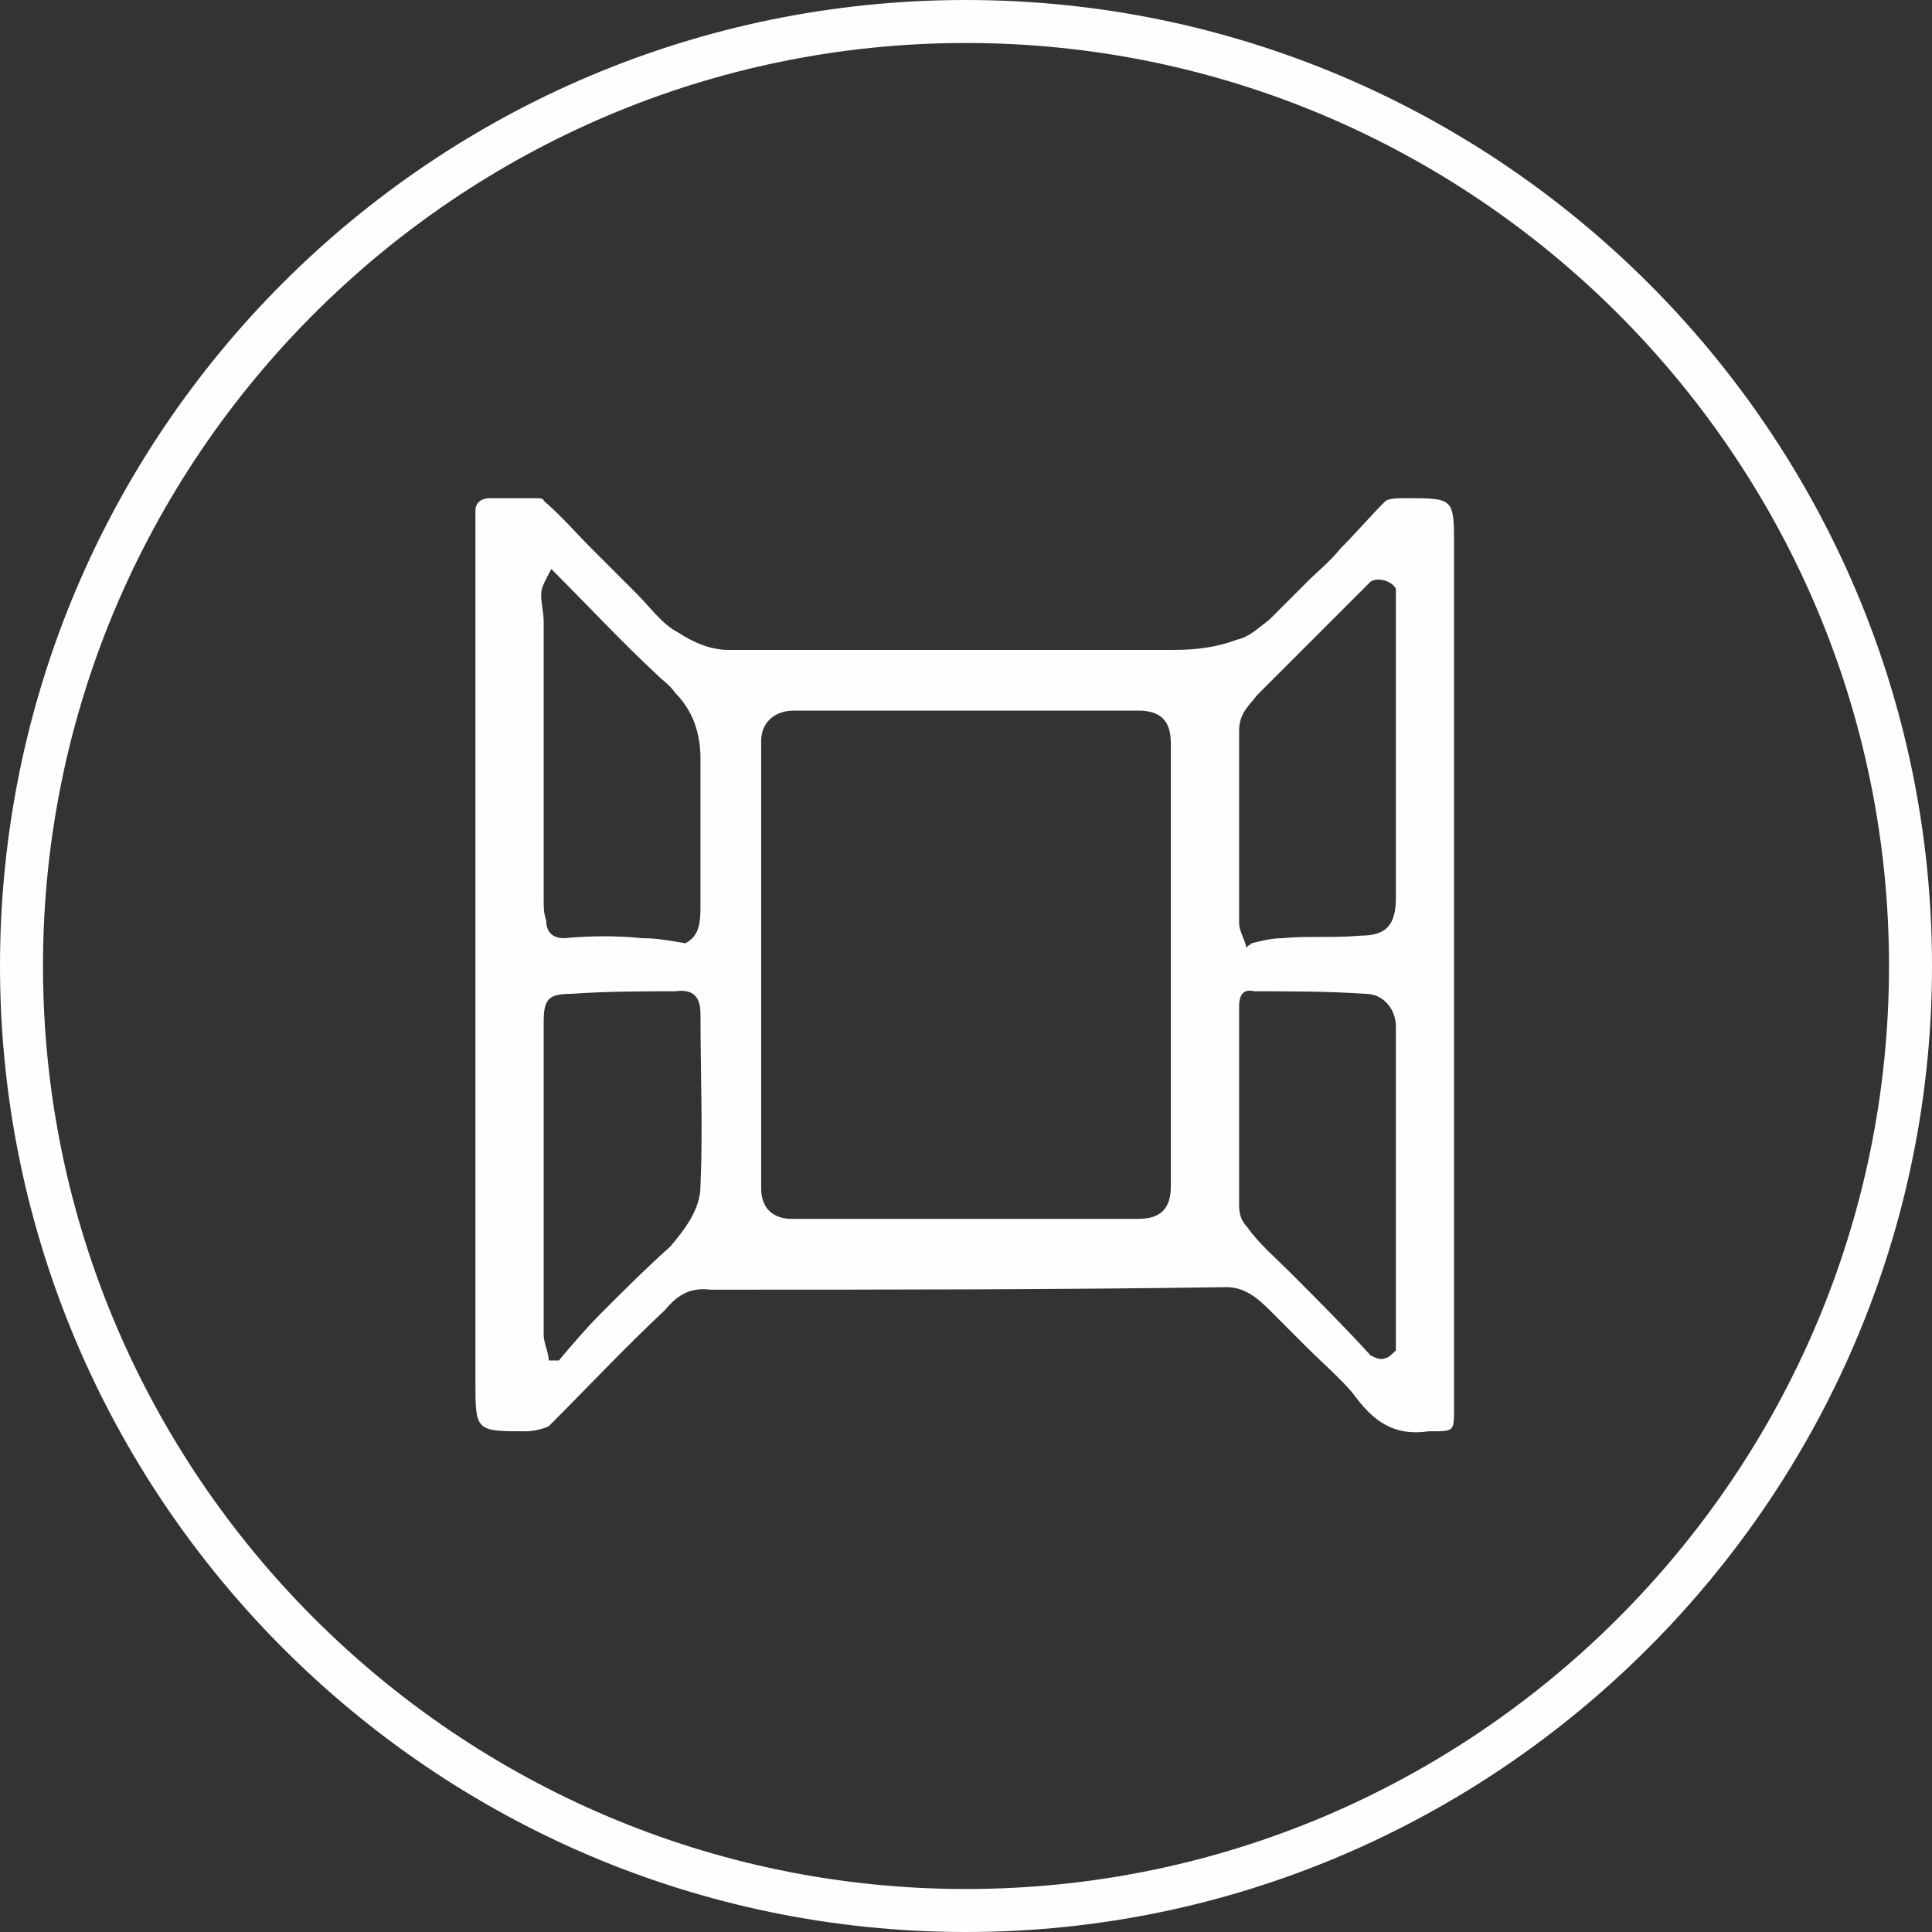
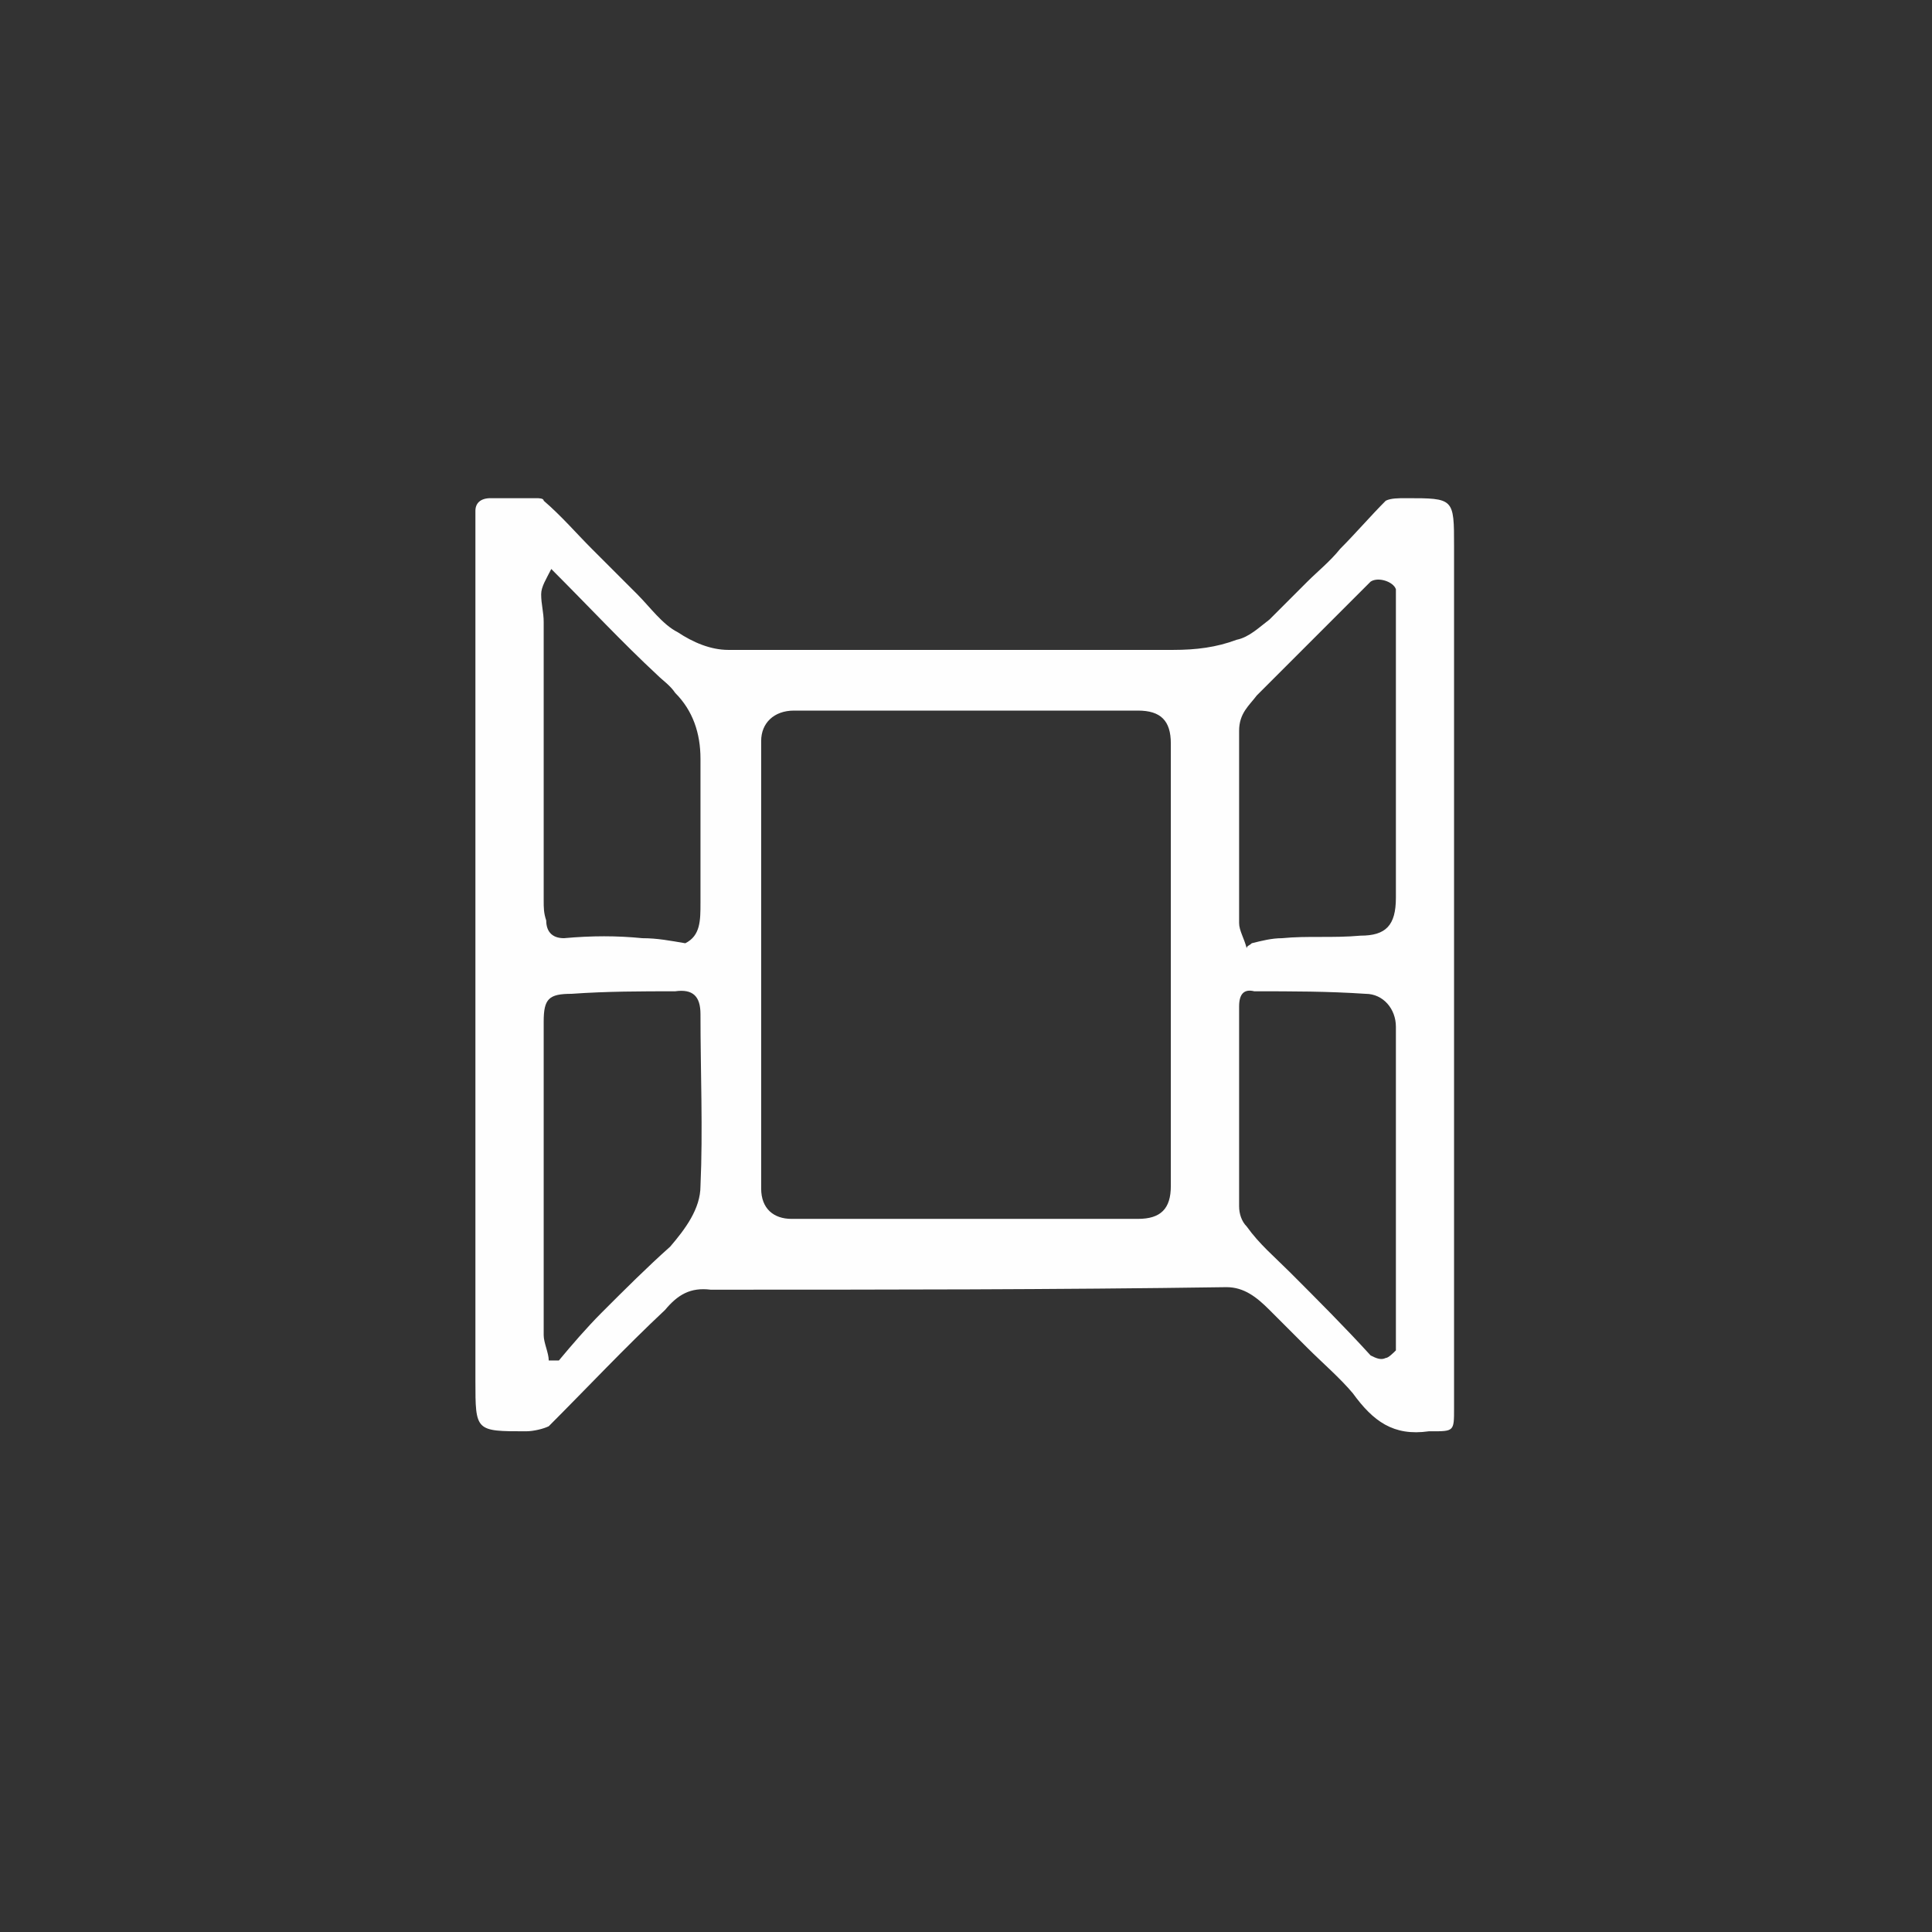
<svg xmlns="http://www.w3.org/2000/svg" xml:space="preserve" width="100%" height="100%" version="1.1" style="shape-rendering:geometricPrecision; text-rendering:geometricPrecision; image-rendering:optimizeQuality; fill-rule:evenodd; clip-rule:evenodd" viewBox="0 0 764 764">
  <rect x="0" y="0" width="764" height="764" fill="#333333" stroke="none" />
  <defs>
    <style type="text/css">
   
    .fil0 {fill:#FEFEFE;fill-rule:nonzero}
   
  </style>
  </defs>
  <g id="Layer_x0020_1">
-     <path class="fil0" d="M382 17c-201,0 -365,164 -365,365 0,201 164,365 365,365 201,0 365,-164 365,-365 0,-201 -164,-365 -365,-365zm0 747c-211,0 -382,-172 -382,-382 0,-211 171,-382 382,-382 210,0 382,171 382,382 0,210 -172,382 -382,382z" />
    <path class="fil0" d="M218 225c-2,4 -4,7 -4,10 0,4 1,7 1,11 0,37 0,73 0,110 0,3 0,5 1,8 0,4 2,7 7,7 11,-1 21,-1 31,0 6,0 11,1 17,2 6,-3 6,-9 6,-16 0,-19 0,-38 0,-57 0,-10 -3,-19 -10,-26 -2,-3 -5,-5 -7,-7 -14,-13 -27,-27 -42,-42zm-1 313c1,0 2,0 4,0 5,-6 11,-13 17,-19 9,-9 18,-18 27,-26 6,-7 12,-15 12,-24 1,-22 0,-45 0,-68 0,-7 -3,-10 -10,-9 -13,0 -27,0 -41,1 -9,0 -11,2 -11,11 0,42 0,83 0,124 0,3 2,7 2,10zm276 -163c0,-1 1,-1 2,-2 4,-1 8,-2 12,-2 10,-1 20,0 31,-1 10,0 14,-4 14,-15 0,-39 0,-78 0,-117 0,-2 0,-3 0,-5 -1,-3 -7,-5 -10,-3 -6,6 -12,12 -18,18 -9,9 -18,18 -27,27 -3,4 -7,7 -7,14 0,25 0,51 0,76 0,3 2,6 3,10zm59 93l0 0c0,-21 0,-41 0,-62 0,-7 -5,-13 -12,-13 -15,-1 -29,-1 -44,-1 -4,-1 -6,1 -6,6 0,26 0,53 0,79 0,3 1,6 3,8 5,7 11,12 17,18 11,11 22,22 32,33 2,1 4,2 6,1 1,0 3,-2 4,-3 0,-2 0,-4 0,-6 0,-20 0,-40 0,-60zm-89 -86c0,-30 0,-59 0,-88 0,-9 -4,-13 -13,-13 -45,0 -91,0 -136,0 -8,0 -13,5 -13,12 0,59 0,118 0,177 0,8 5,12 12,12 46,0 92,0 137,0 9,0 13,-4 13,-13 0,-29 0,-58 0,-87zm112 -1c0,59 0,117 0,176 0,9 0,9 -9,9 0,0 -1,0 -1,0 -14,2 -22,-4 -30,-15 -5,-6 -12,-12 -18,-18 -5,-5 -10,-10 -15,-15 -5,-5 -10,-9 -17,-9 -68,1 -136,1 -204,1 -8,-1 -13,2 -18,8 -16,15 -31,31 -46,46 -2,1 -6,2 -9,2 -20,0 -20,0 -20,-20l0 -336c0,-3 0,-5 0,-8 0,-3 2,-5 6,-5 6,0 12,0 18,0 1,0 3,0 3,1 7,6 13,13 19,19 6,6 12,12 18,18 5,5 10,12 16,15 6,4 13,7 20,7 59,0 118,0 176,0 9,0 17,-1 25,-4 5,-1 9,-5 13,-8 5,-5 10,-10 15,-15 4,-4 9,-8 13,-13 6,-6 12,-13 18,-19 2,-1 5,-1 8,-1 19,0 19,0 19,19l0 165z" />
  </g>
</svg>